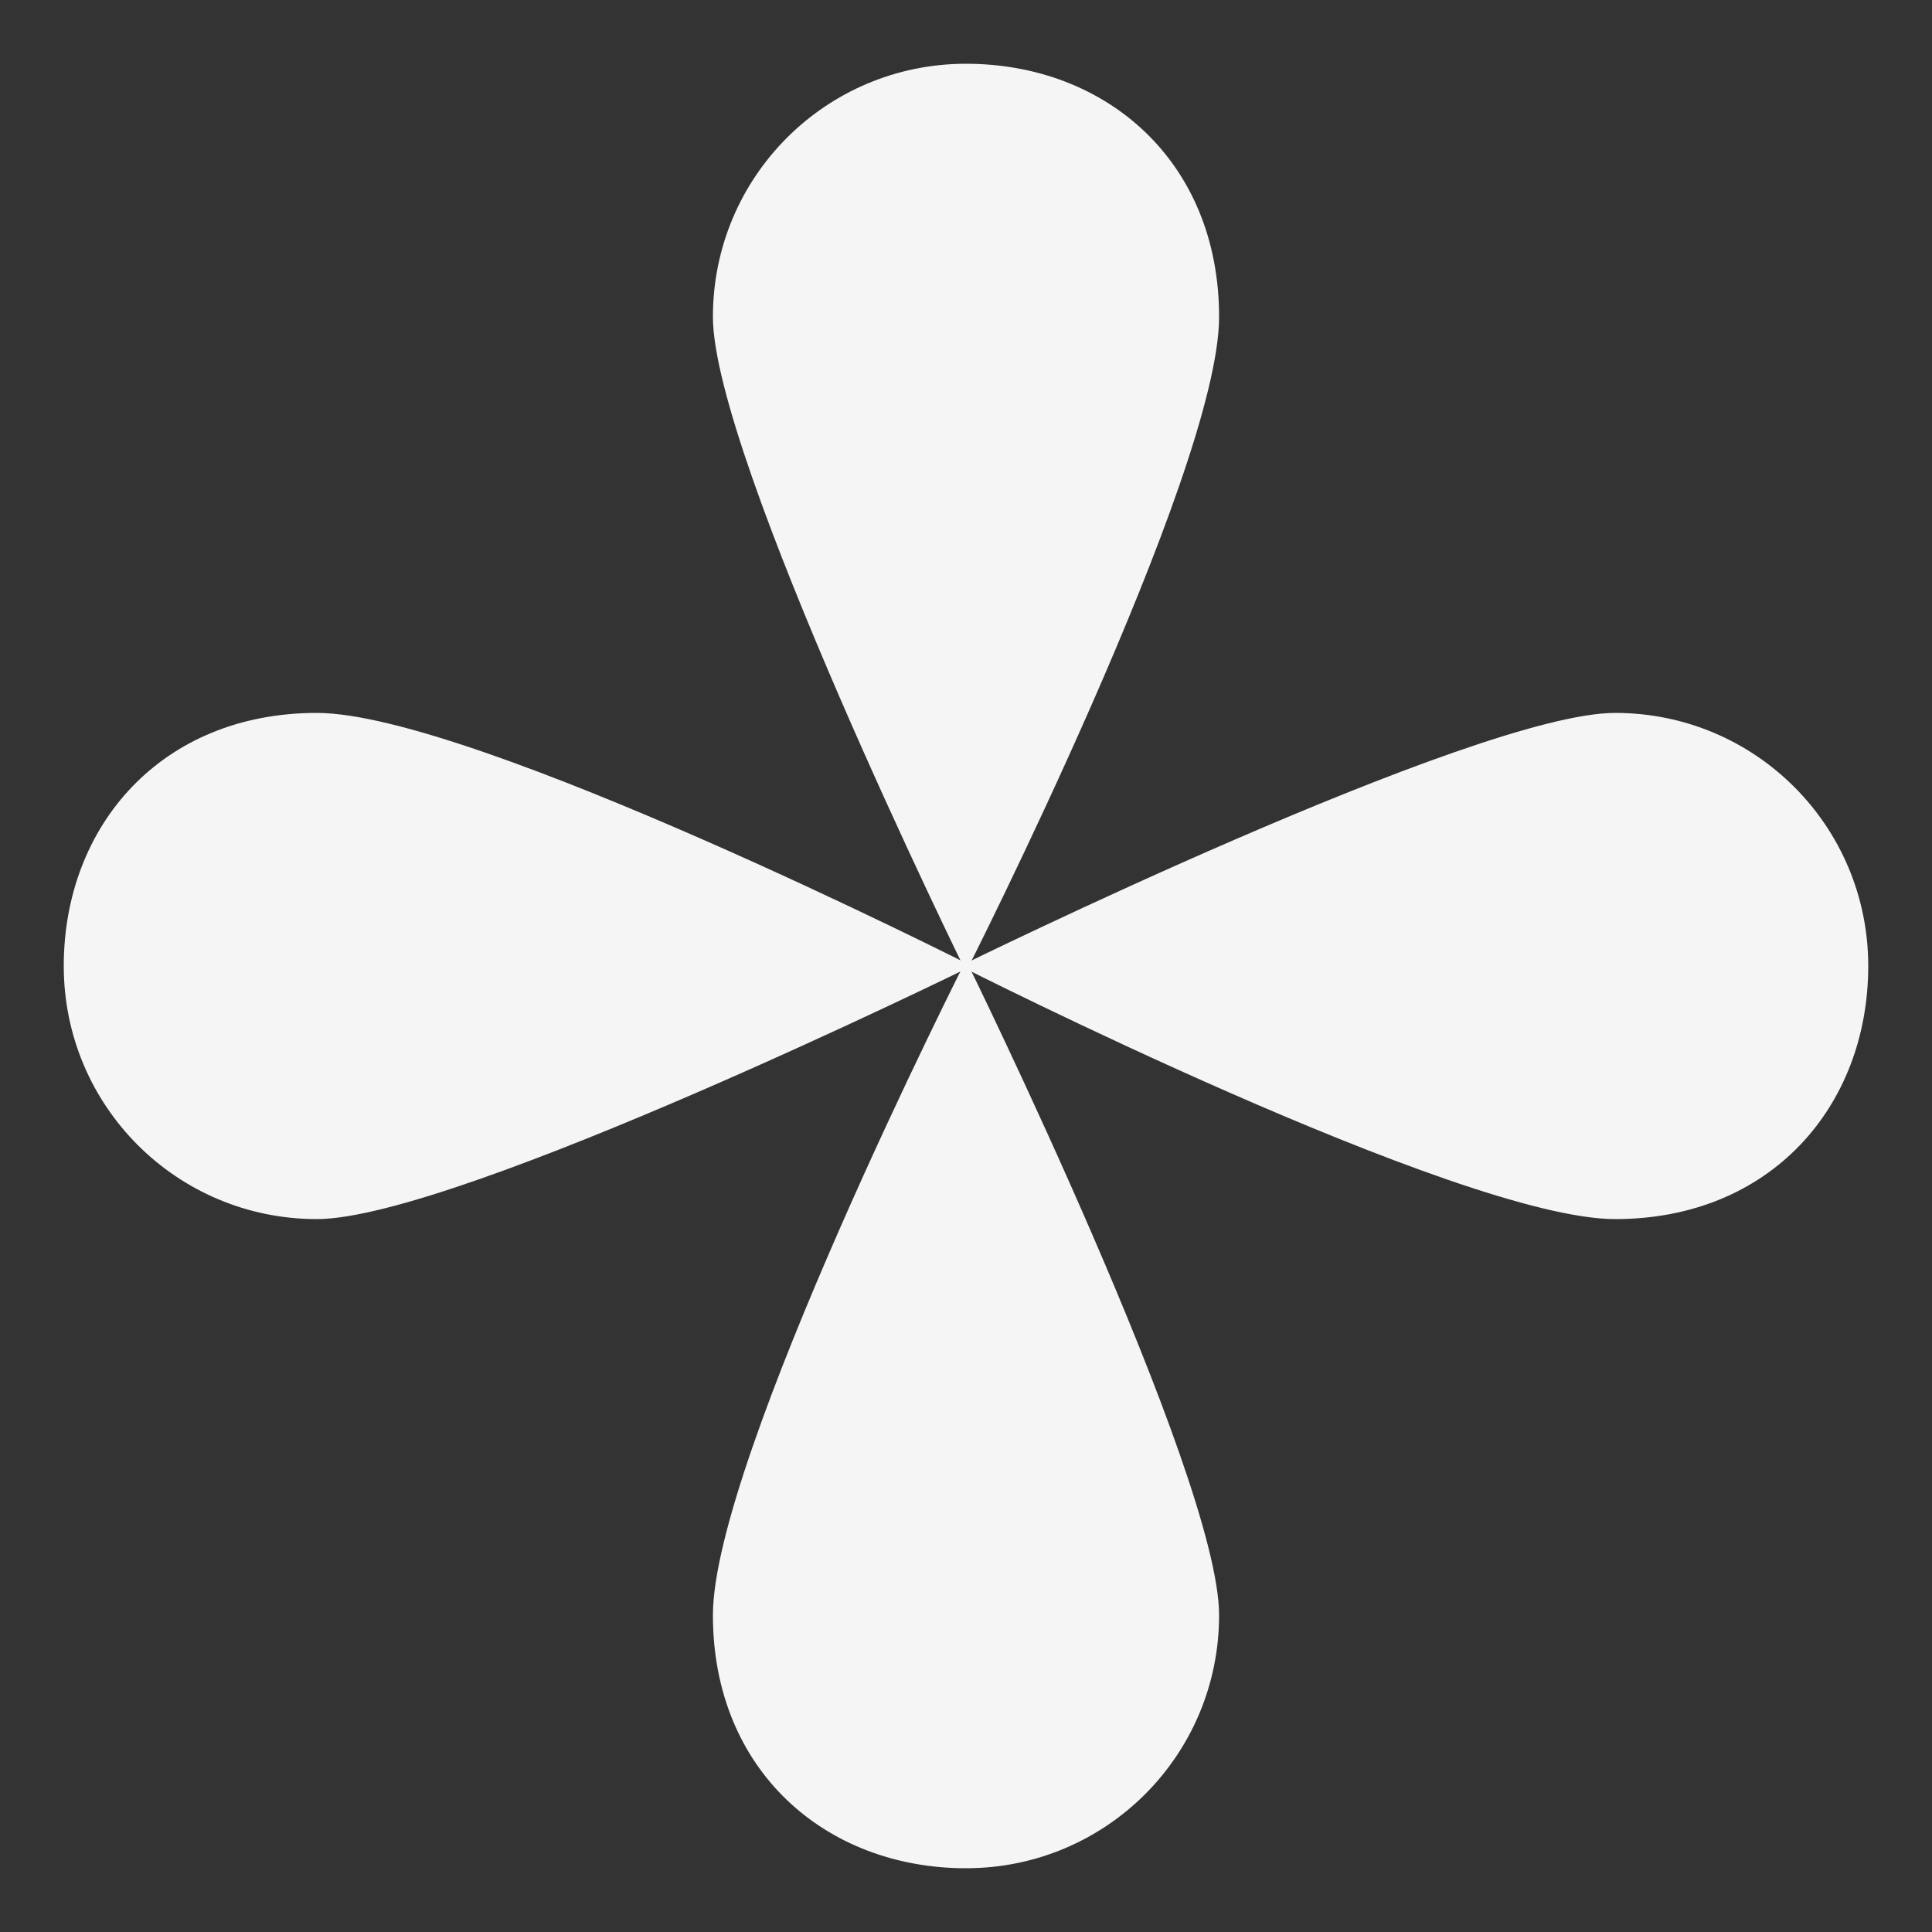
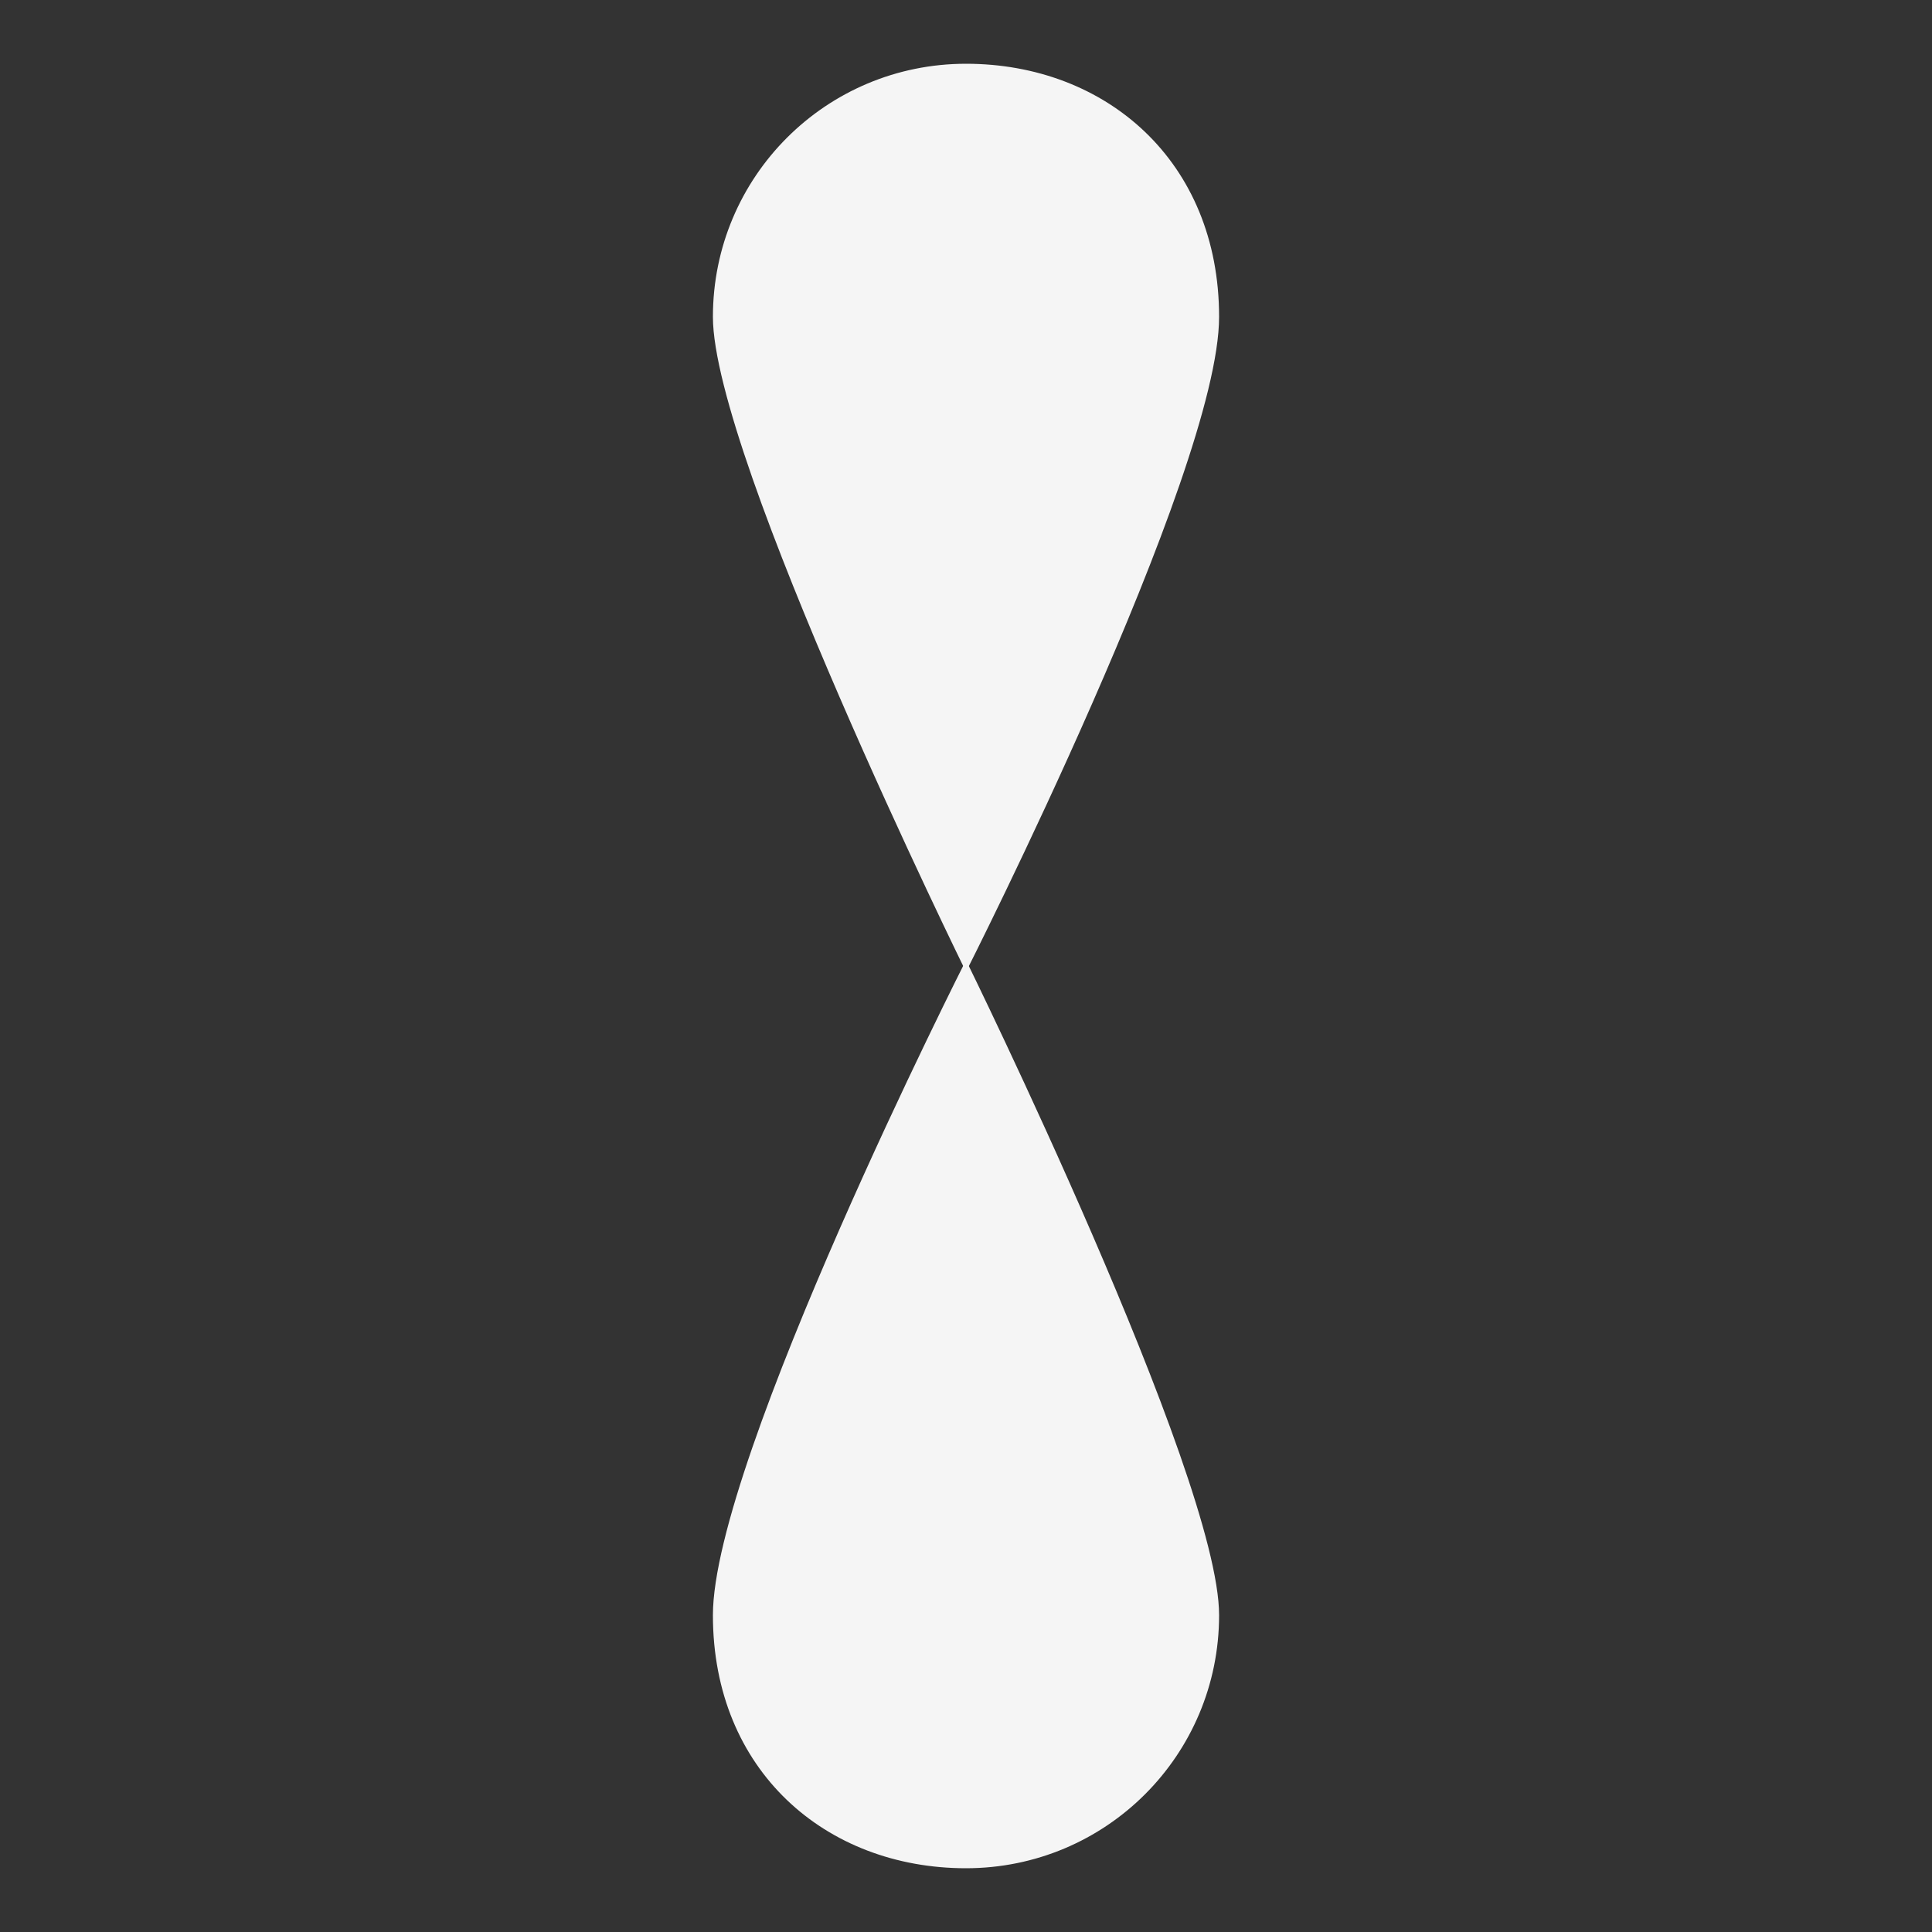
<svg xmlns="http://www.w3.org/2000/svg" id="Layer_1" data-name="Layer 1" viewBox="0 0 200 200">
  <rect x="0" y="0" width="200" height="200" fill="#333333" stroke="none" />
  <defs>
    <style>      .cls-1 {        fill: #f5f5f5;        stroke-width: 0px;      }    </style>
  </defs>
  <path class="cls-1" d="M100,100.6s26.2-51.7,26.2-67.8-11.7-26.2-26.2-26.2-26.2,11.7-26.2,26.2,26.2,67.8,26.2,67.8Z" />
  <path class="cls-1" d="M100,99.4s-26.2,51.7-26.2,67.8,11.7,26.2,26.2,26.2,26.2-11.7,26.2-26.2-26.2-67.8-26.2-67.8Z" />
-   <path class="cls-1" d="M100.6,100s-51.7-26.2-67.8-26.2-26.2,11.7-26.2,26.2,11.7,26.2,26.2,26.2,67.8-26.2,67.8-26.2Z" />
-   <path class="cls-1" d="M99.4,100s51.7,26.2,67.8,26.2,26.2-11.7,26.2-26.2-11.7-26.2-26.2-26.2-67.8,26.2-67.8,26.2Z" />
</svg>